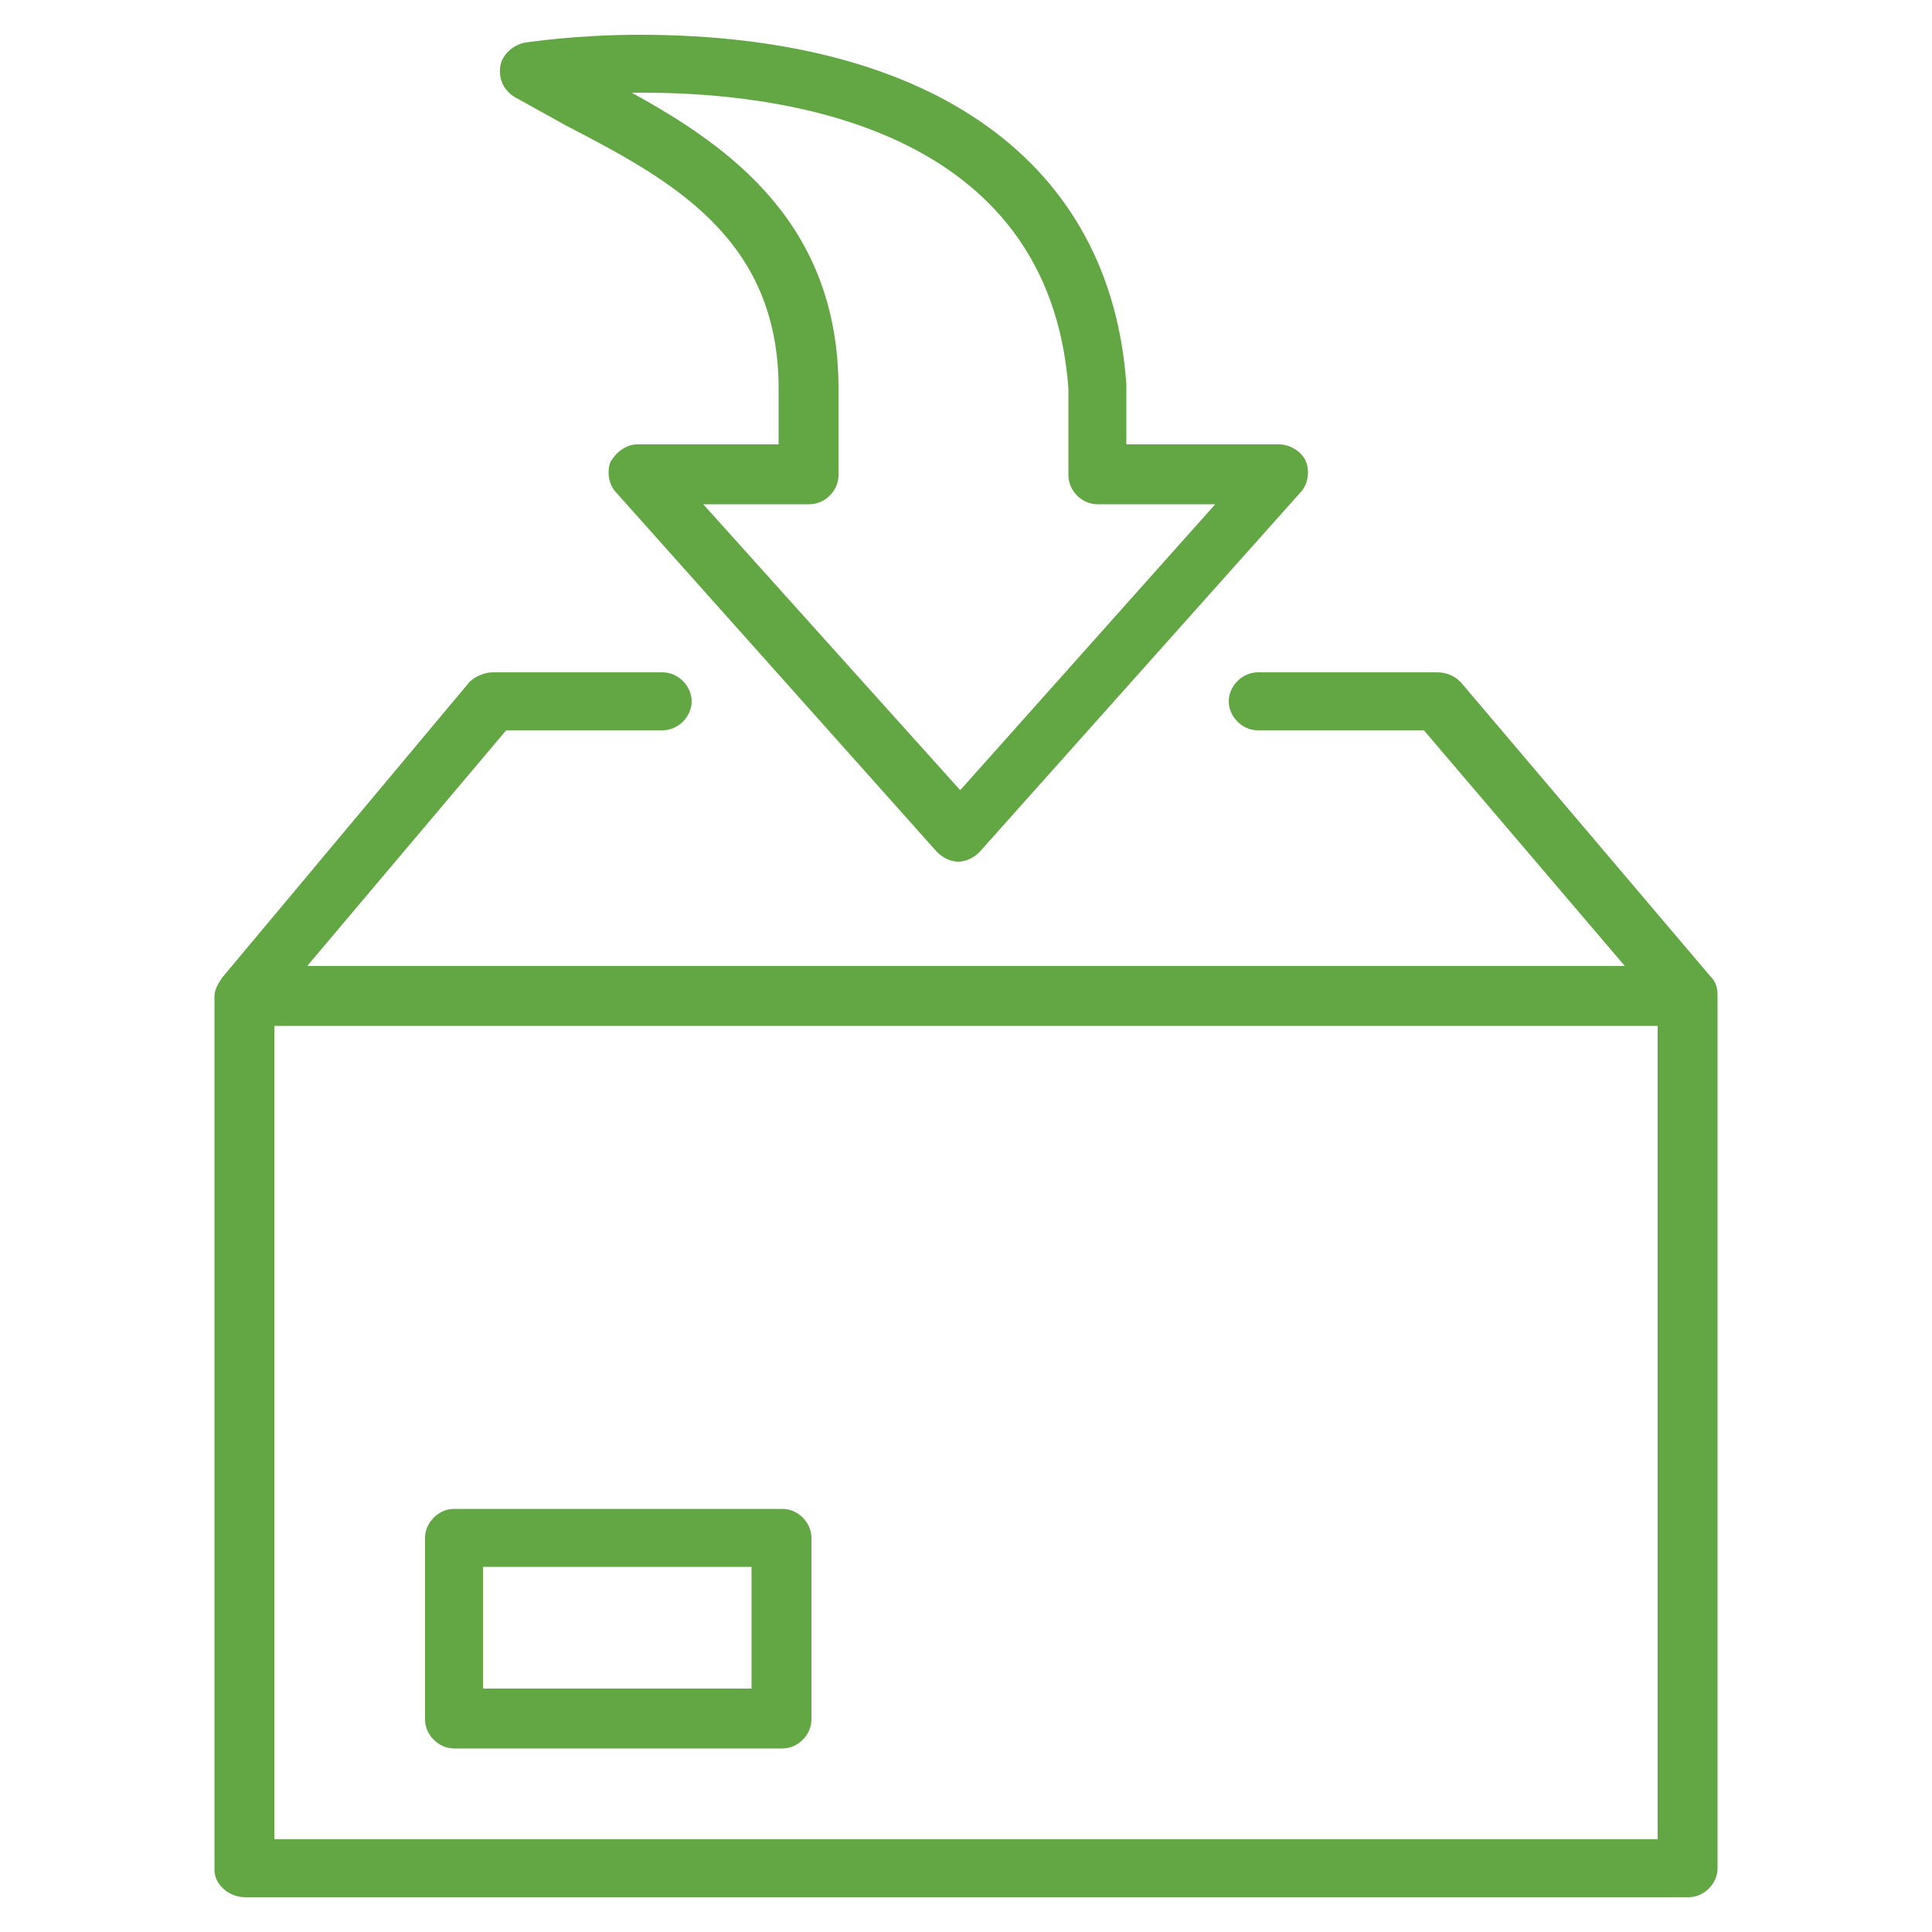
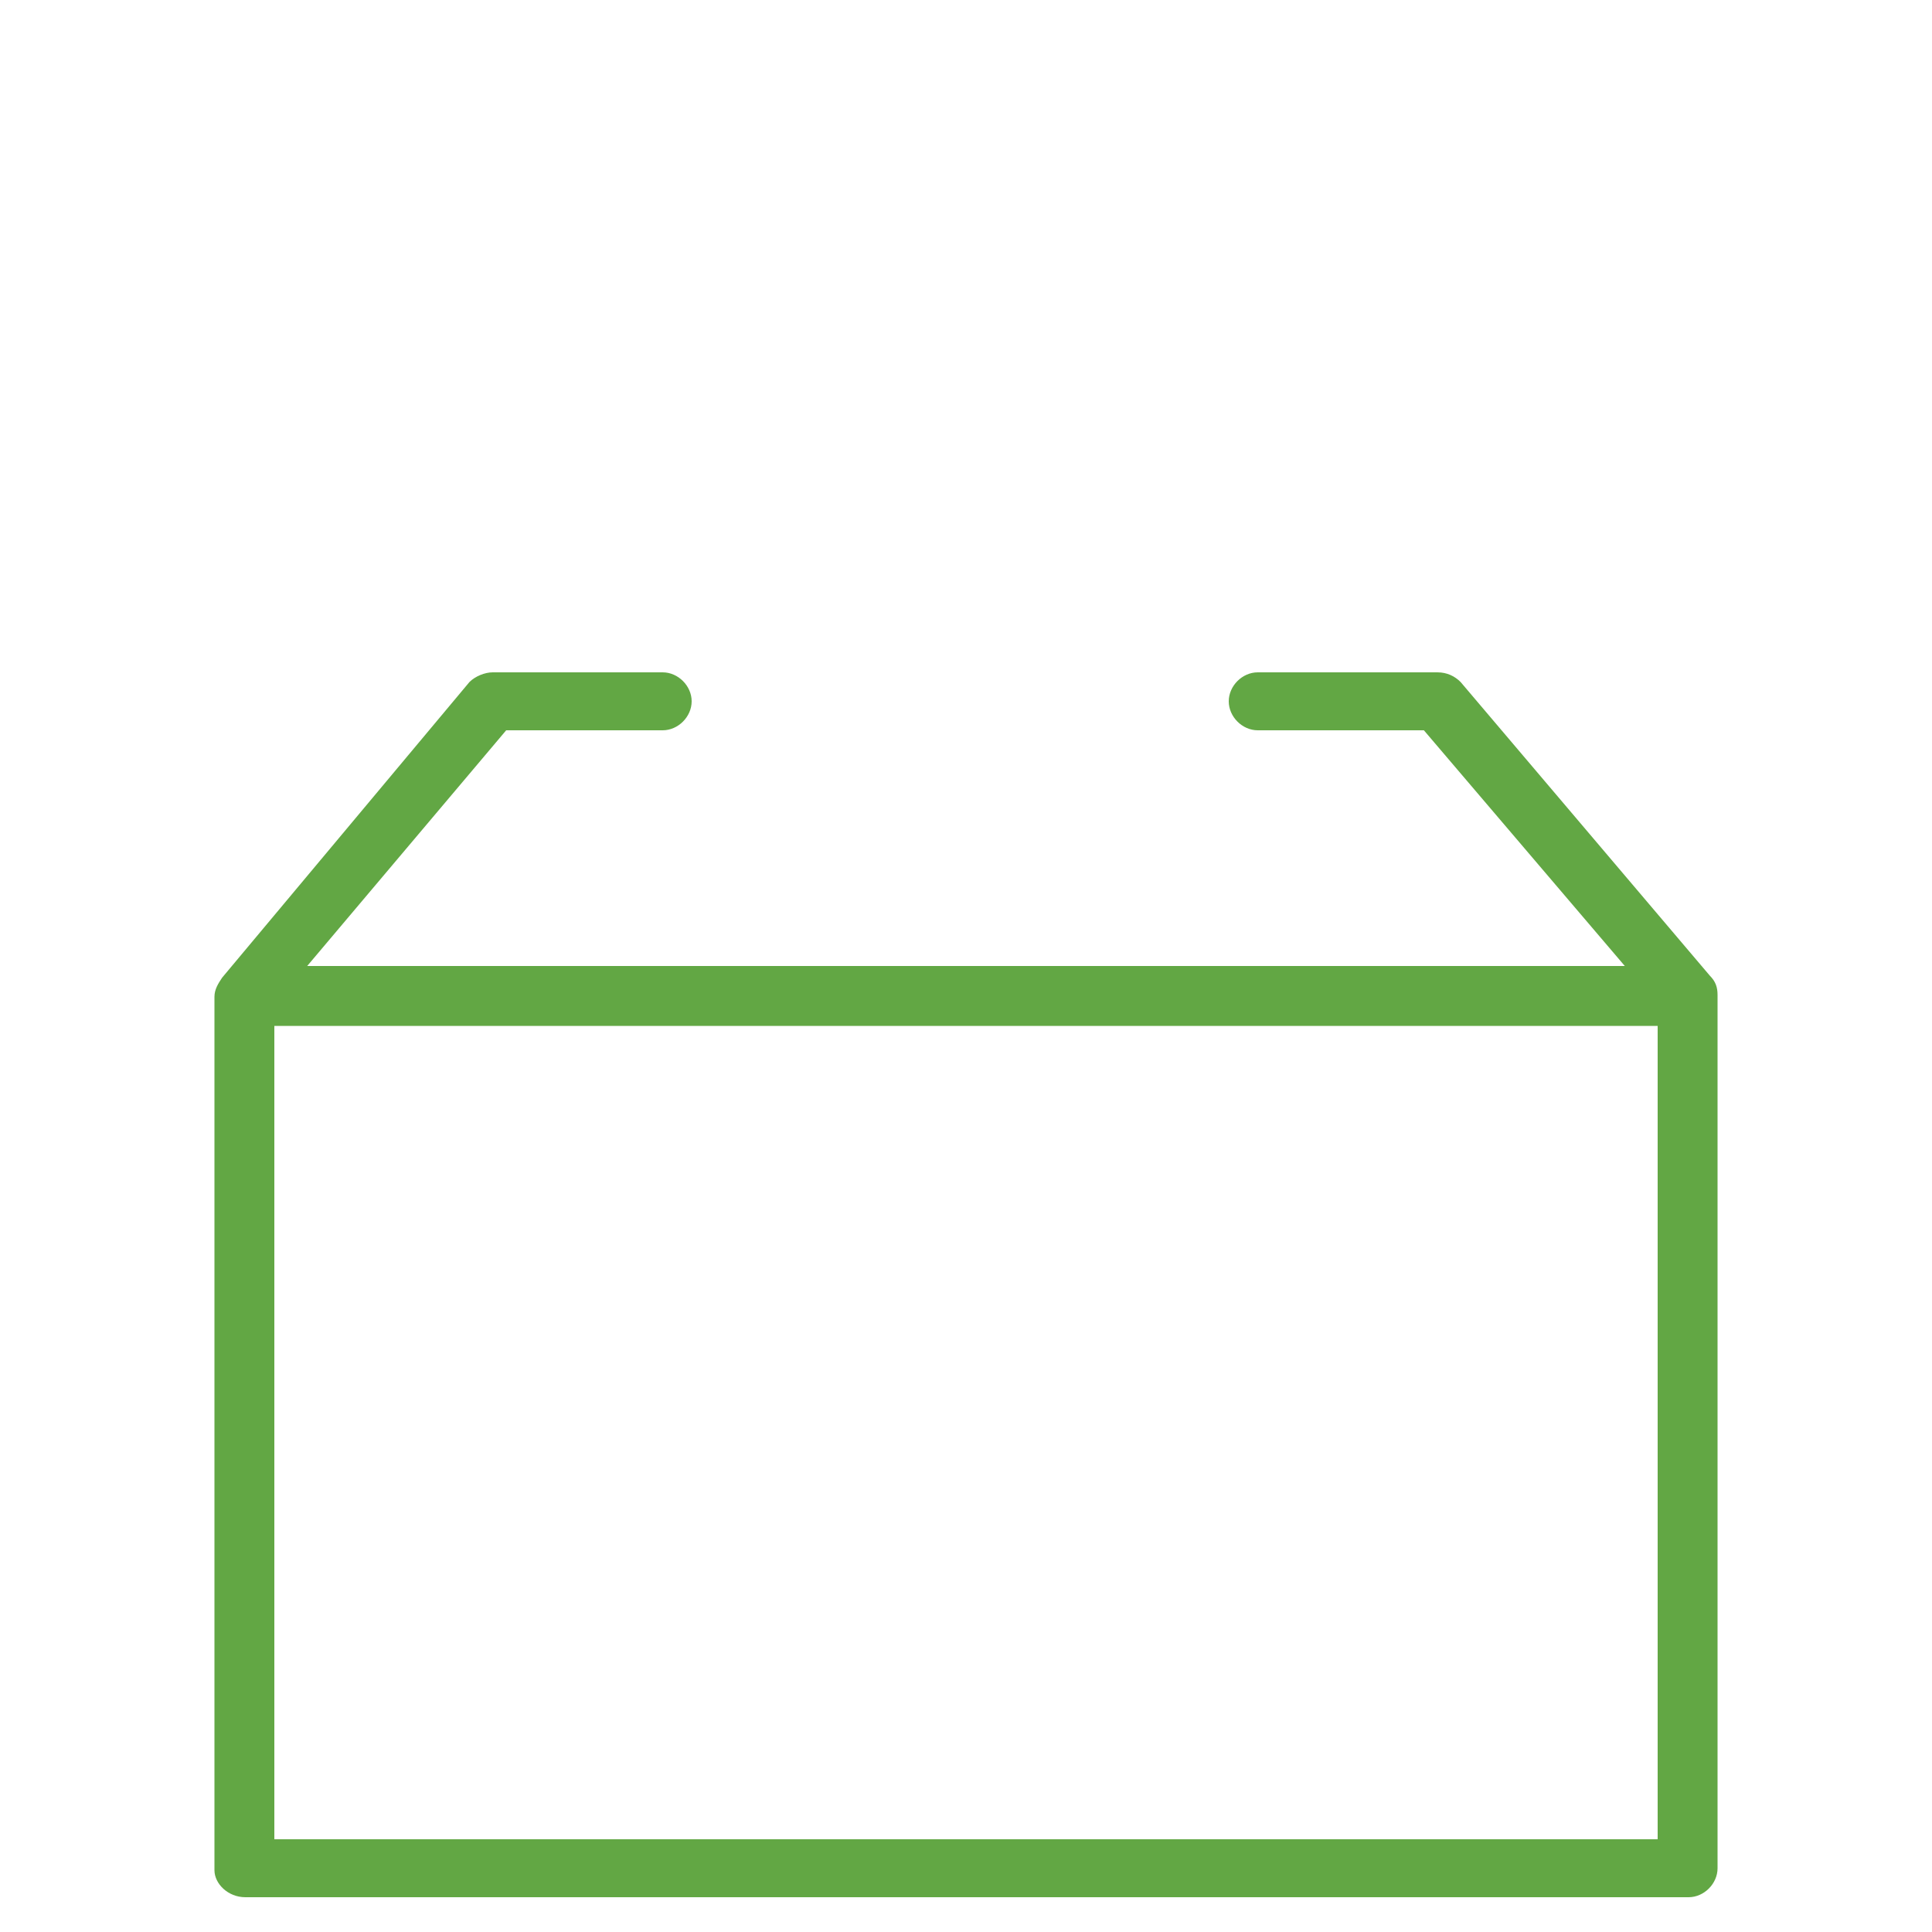
<svg xmlns="http://www.w3.org/2000/svg" version="1.1" id="Layer_1" x="0px" y="0px" viewBox="0 0 100 100" style="enable-background:new 0 0 100 100;" xml:space="preserve">
  <style type="text/css">
	.st0{fill:#62A744;}
</style>
  <g>
    <path class="st0" d="M12.7,98.2h74.7c0.8,0,1.5-0.7,1.5-1.5V51.5c0-0.4-0.1-0.7-0.4-1L75.6,35.3c-0.3-0.3-0.7-0.5-1.2-0.5h-9.3   c-0.8,0-1.5,0.7-1.5,1.5c0,0.8,0.7,1.5,1.5,1.5h8.6L84.1,50H15.9l10.3-12.2h8.1c0.8,0,1.5-0.7,1.5-1.5c0-0.8-0.7-1.5-1.5-1.5h-8.8   c-0.4,0-0.9,0.2-1.2,0.5L11.5,50.6c-0.2,0.3-0.4,0.6-0.4,1v45.2C11.1,97.5,11.8,98.2,12.7,98.2z M14.2,95.2V53.1h71.6v42.1H14.2z" />
-     <path class="st0" d="M26.6,5c0.9,0.5,1.8,1,2.7,1.5c5.4,2.8,11,5.8,11,13.6V23H33c-0.6,0-1.1,0.4-1.4,0.9c-0.2,0.5-0.1,1.2,0.3,1.6   l16.6,18.6c0.3,0.3,0.7,0.5,1.1,0.5c0.4,0,0.8-0.2,1.1-0.5l16.6-18.6c0.4-0.4,0.5-1.1,0.3-1.6c-0.2-0.5-0.8-0.9-1.4-0.9h-7.9v-3   c0,0,0-0.1,0-0.1C57.5,8.4,48.3,1.8,33.1,1.8c-3.4,0-5.8,0.4-5.9,0.4c-0.6,0.1-1.2,0.6-1.3,1.2C25.8,4,26,4.6,26.6,5z M55.3,20.1   v4.5c0,0.8,0.7,1.5,1.5,1.5h6.1L49.7,40.9L36.4,26.1h5.5c0.8,0,1.5-0.7,1.5-1.5v-4.5c0-8.5-5.6-12.5-10.7-15.3   C40.6,4.7,54.3,6.6,55.3,20.1z" />
-     <path class="st0" d="M40.5,78.1h-17c-0.8,0-1.5,0.7-1.5,1.5V89c0,0.8,0.7,1.5,1.5,1.5h17c0.8,0,1.5-0.7,1.5-1.5v-9.4   C42,78.8,41.3,78.1,40.5,78.1z M38.9,87.4H25v-6.3h13.9V87.4z" />
  </g>
</svg>